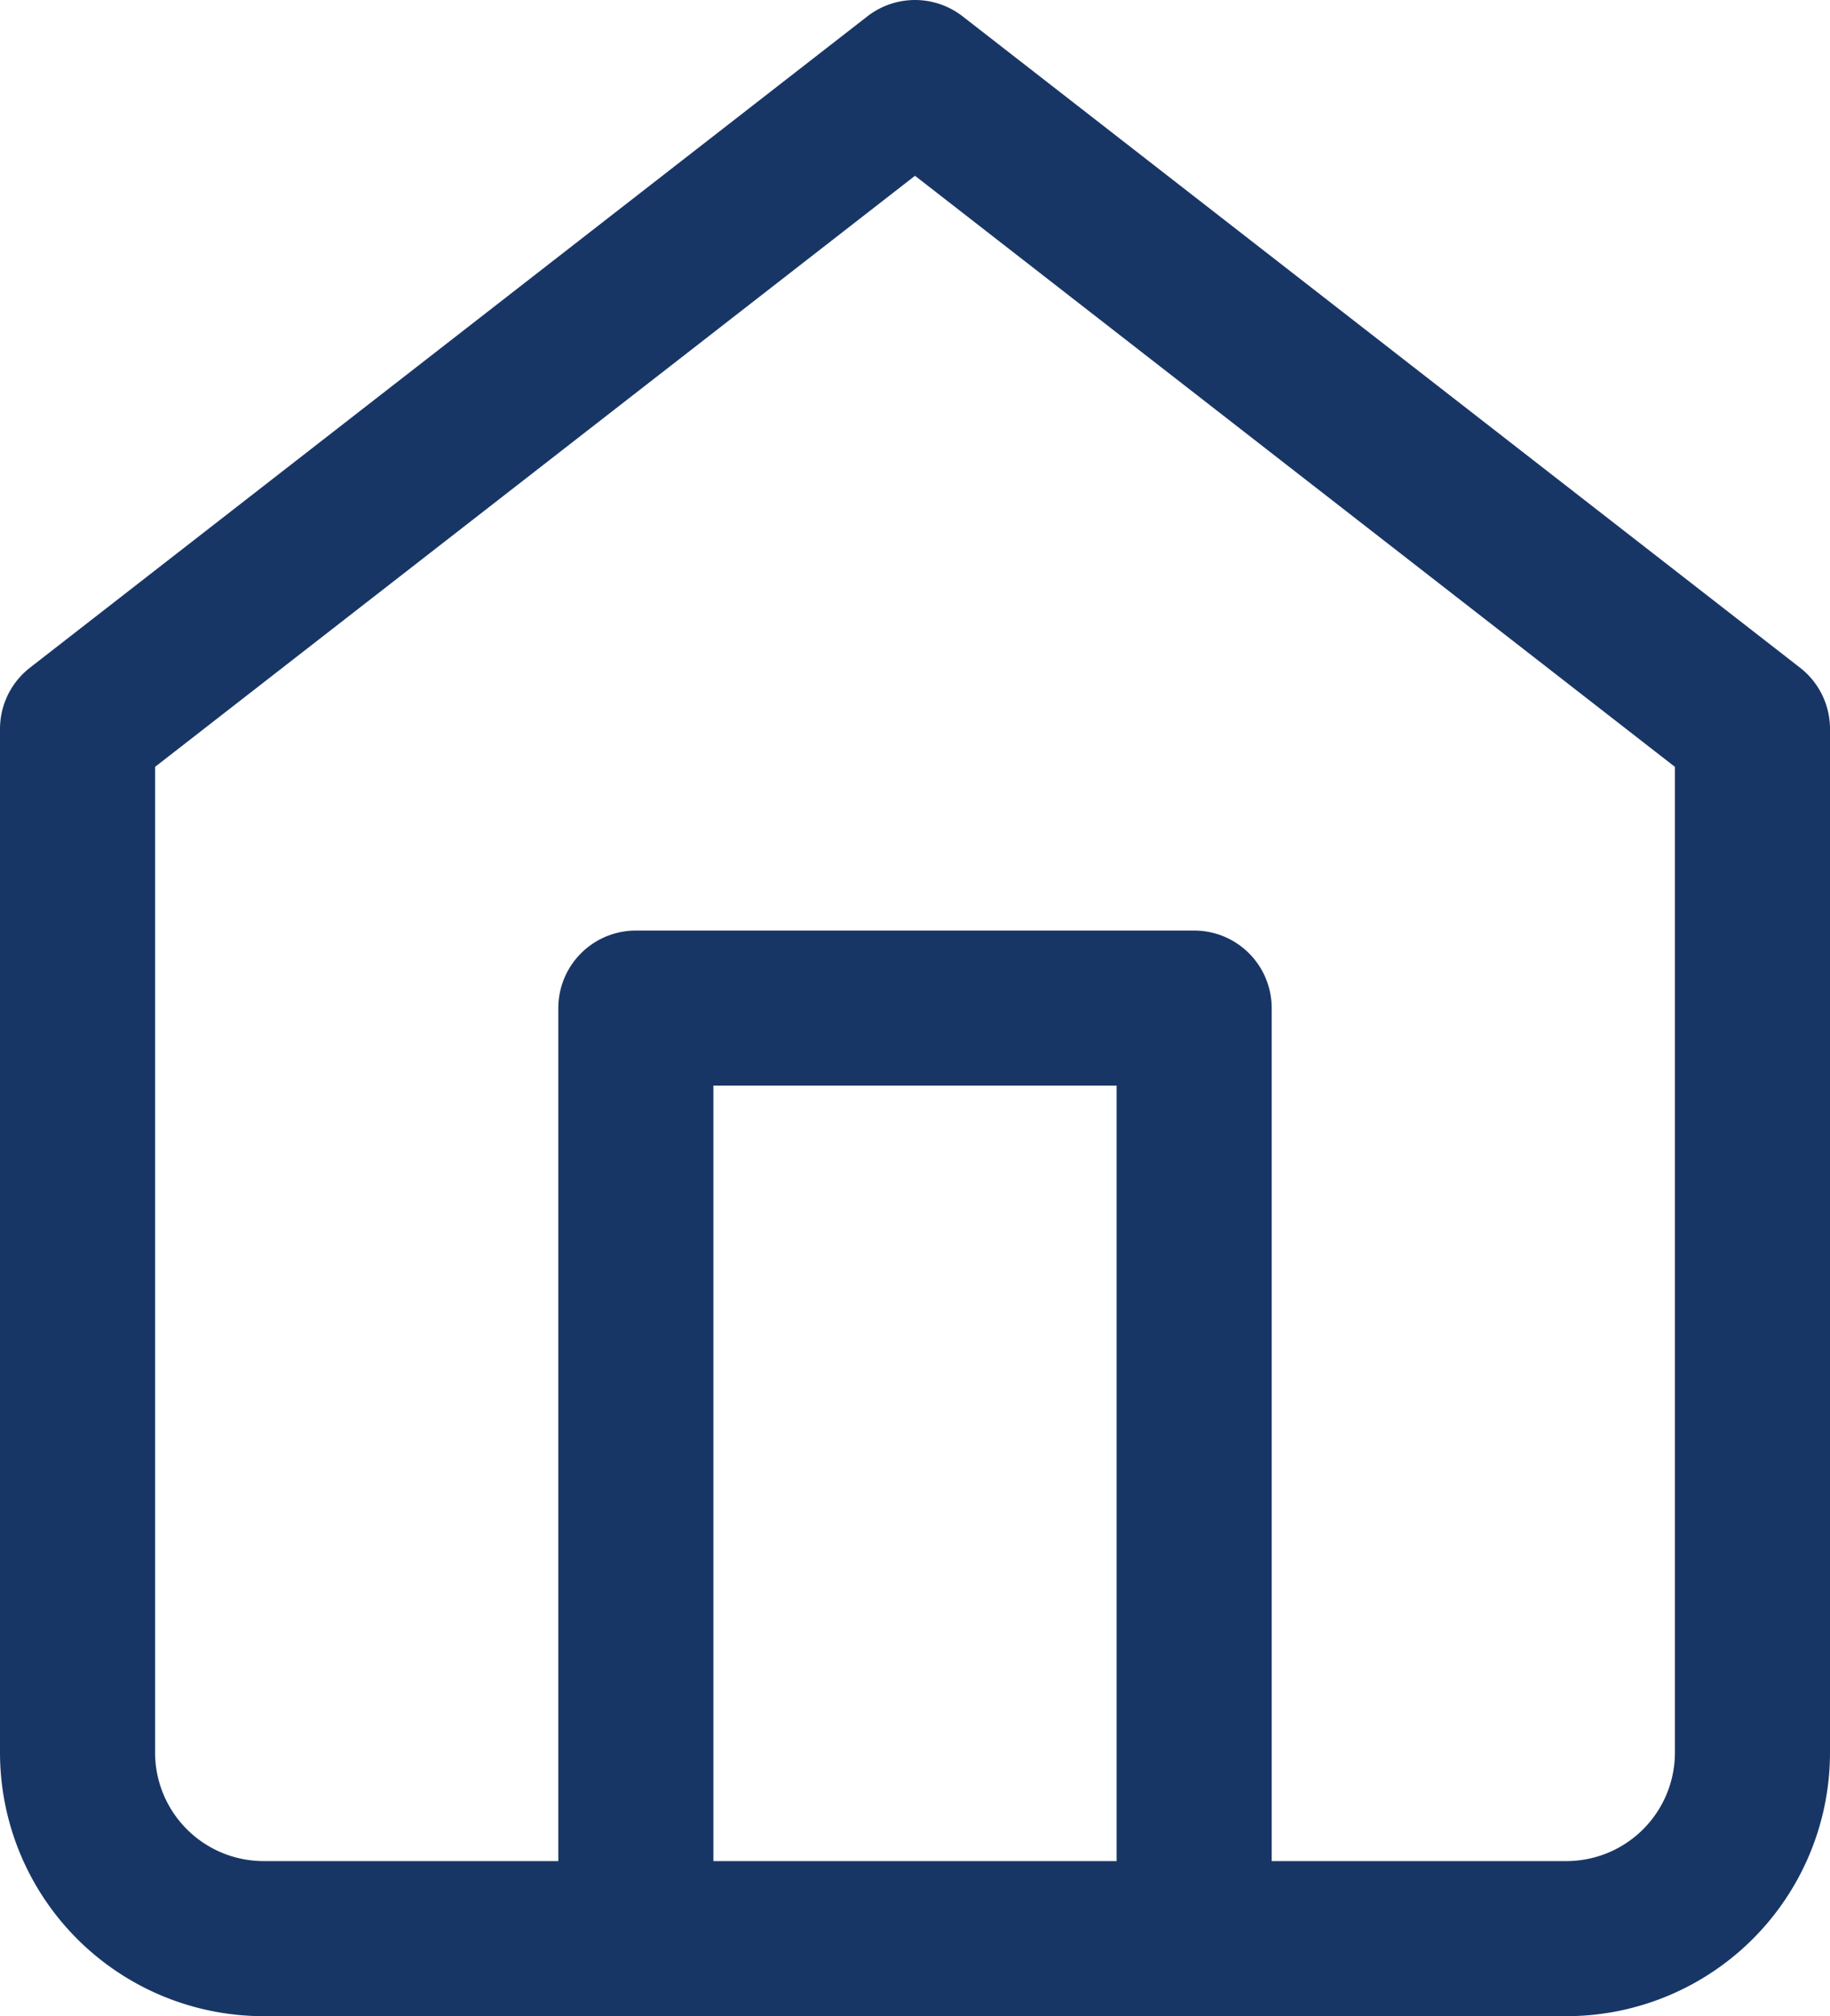
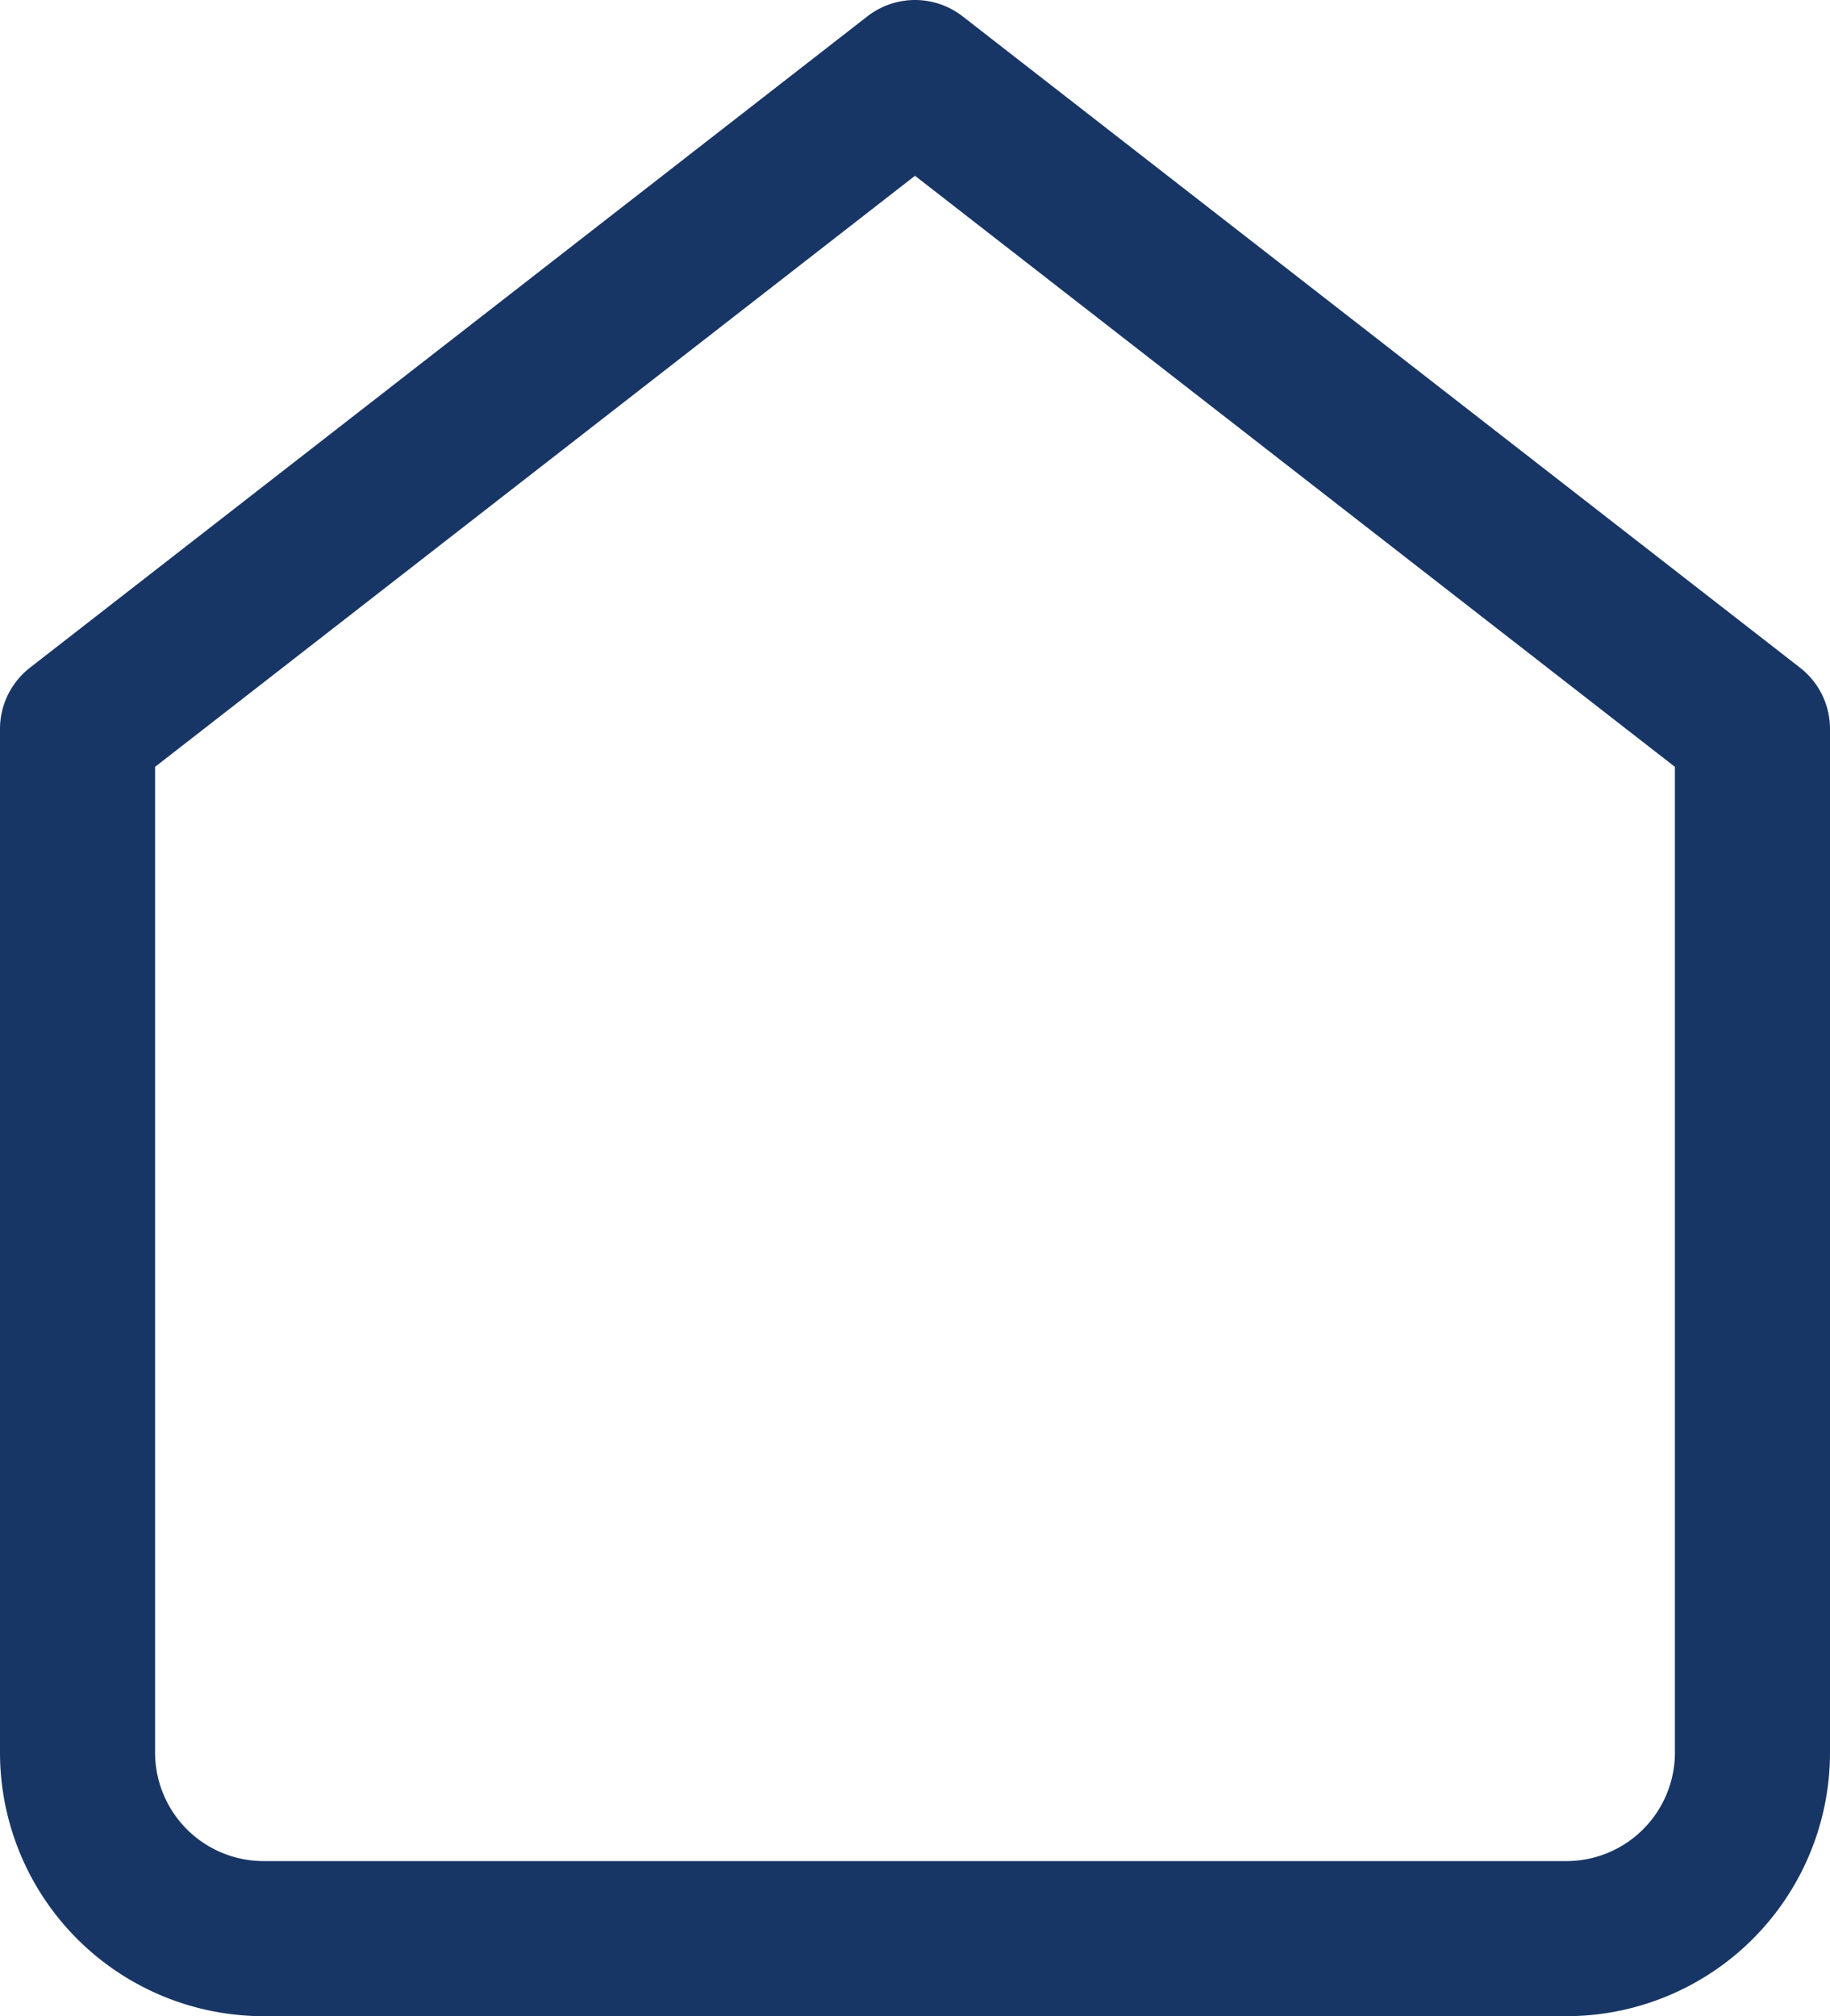
<svg xmlns="http://www.w3.org/2000/svg" viewBox="0 0 11.8 13">
  <defs>
    <style>
      .cls-1 {
        fill: none;
        stroke: #183665;
        stroke-linecap: round;
        stroke-linejoin: round;
      }
    </style>
  </defs>
  <g id="icon-home" transform="translate(-2.5 -1.5)">
-     <path id="Path_332" data-name="Path 332" class="cls-1" d="M3,6.2,8.4,2l5.4,4.2v6.6h0A1.2,1.2,0,0,1,12.6,14H4.2A1.2,1.2,0,0,1,3,12.8H3Z" transform="translate(0)" />
-     <path id="Path_333" data-name="Path 333" class="cls-1" d="M9,18V12h3.6v6" transform="translate(-2.4 -4)" />
+     <path id="Path_332" data-name="Path 332" class="cls-1" d="M3,6.2,8.4,2l5.4,4.2v6.6h0A1.2,1.2,0,0,1,12.6,14H4.2A1.2,1.2,0,0,1,3,12.8Z" transform="translate(0)" />
  </g>
</svg>